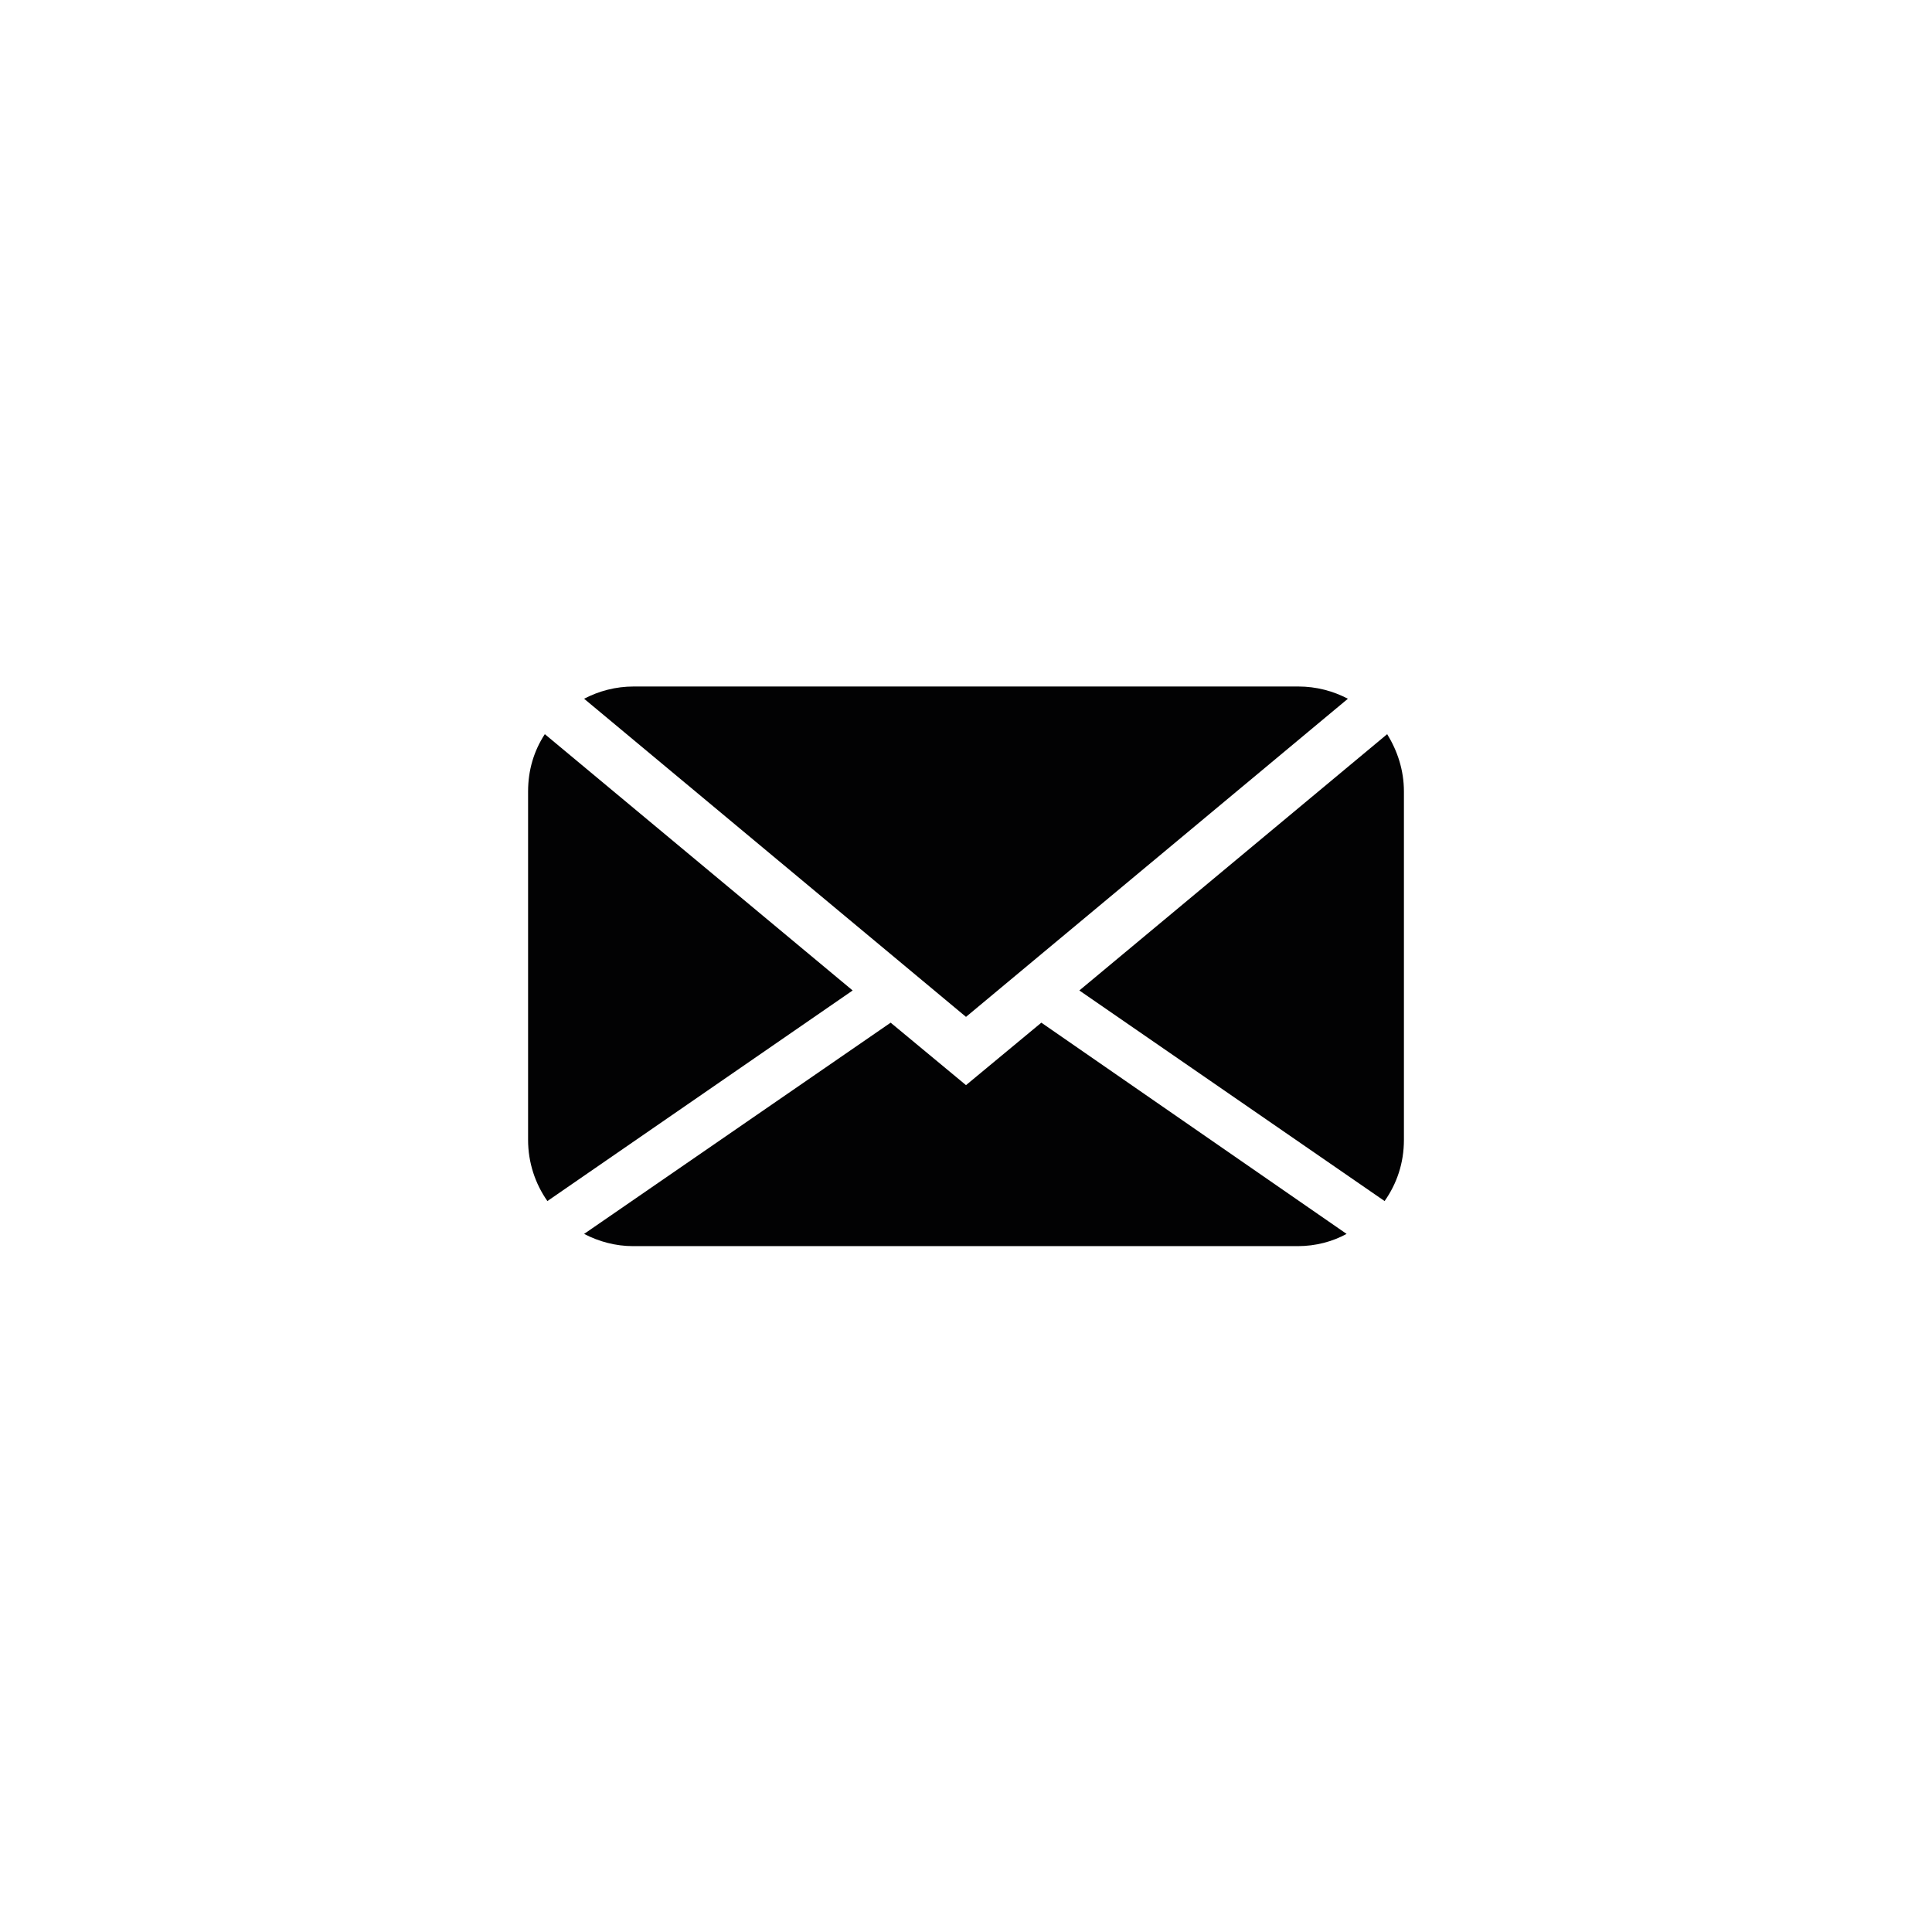
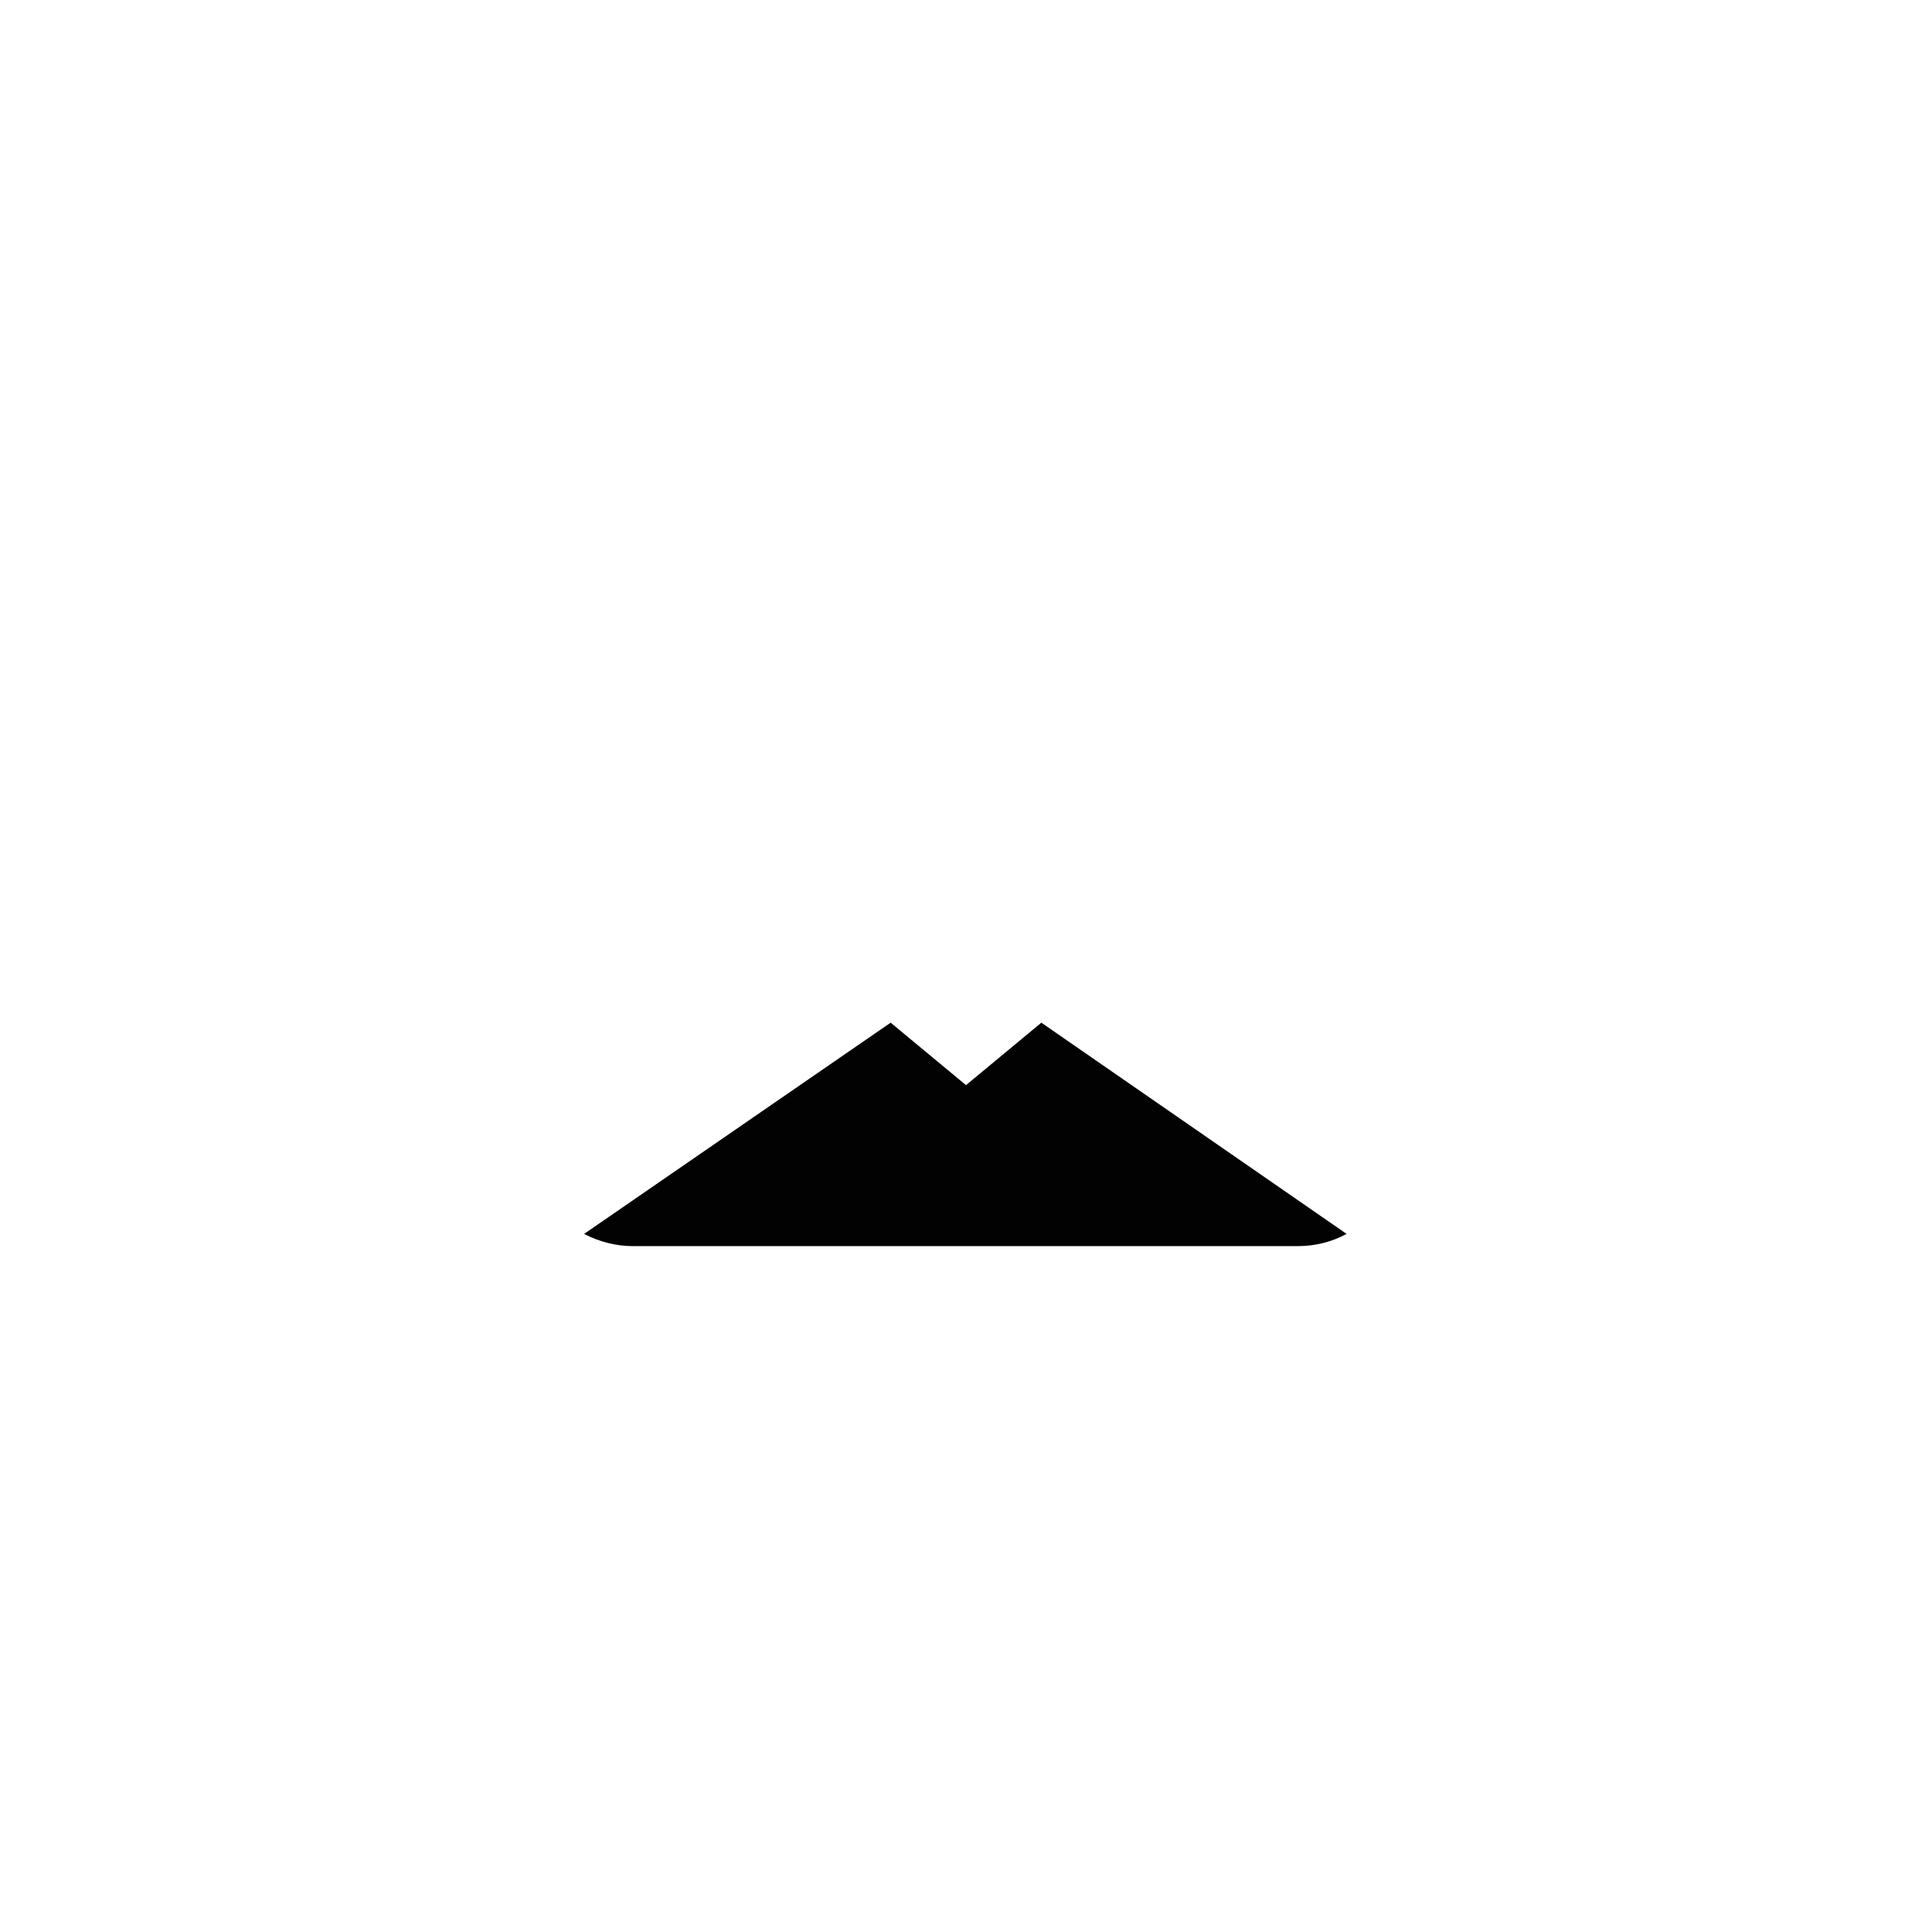
<svg xmlns="http://www.w3.org/2000/svg" version="1.1" x="0px" y="0px" viewBox="0 0 300 300" style="enable-background:new 0 0 300 300;" xml:space="preserve">
  <style type="text/css">
	.st0{fill-rule:evenodd;clip-rule:evenodd;}
	.st1{fill-rule:evenodd;clip-rule:evenodd;fill:#FFFFFF;}
	.st2{fill:#13110C;}
	.st3{fill:none;stroke:#00657C;stroke-width:34;stroke-miterlimit:10;}
	.st4{fill:#00A19A;}
	.st5{fill:#010202;}
	.st6{fill:#FFFFFF;}
	.st7{fill:#FBFAF6;}
	.st8{fill:#020203;}
	.st9{fill:#CFD8DC;}
	.st10{fill:#55B154;}
	.st11{fill:#53B262;}
	.st12{fill:#020203;stroke:#FFFFFF;stroke-width:0.258;stroke-miterlimit:10;}
	.st13{fill:none;stroke:#020203;stroke-width:6;stroke-linecap:round;stroke-linejoin:round;stroke-miterlimit:10;}
	.st14{fill:none;stroke:#020203;stroke-width:8;stroke-linecap:round;stroke-linejoin:round;stroke-miterlimit:10;}
	.st15{fill:none;stroke:#020203;stroke-width:4.399;stroke-linecap:round;stroke-linejoin:round;stroke-miterlimit:10;}
	.st16{fill:none;stroke:#020203;stroke-width:6;stroke-miterlimit:10;}
	.st17{fill:#634764;stroke:#FFFFFF;stroke-miterlimit:10;}
	.st18{fill:none;stroke:#FFFFFF;stroke-miterlimit:10;}
	.st19{fill:#231F20;}
	.st20{fill:#EB621D;}
	.st21{fill:#E41522;}
	.st22{fill:#F59E1F;}
	.st23{fill:#015198;}
	.st24{fill:#F7A609;}
	.st25{clip-path:url(#SVGID_2_);}
	.st26{fill:#E83B42;}
	.st27{clip-path:url(#SVGID_4_);}
	.st28{fill:#CDCCCC;}
	.st29{fill:none;stroke:#CDCCCC;stroke-width:3;stroke-miterlimit:10;}
	.st30{fill:none;stroke:#FFFFFF;stroke-width:3;stroke-linejoin:round;stroke-miterlimit:10;}
	.st31{fill:none;stroke:#CDCCCC;stroke-width:3;stroke-linejoin:round;stroke-miterlimit:10;}
	.st32{fill:none;stroke:#CDCCCC;stroke-miterlimit:10;}
	.st33{opacity:0;clip-path:url(#SVGID_6_);}
	.st34{clip-path:url(#SVGID_8_);fill:#FFFFFF;}
	.st35{clip-path:url(#SVGID_6_);fill:#13364B;}
	.st36{clip-path:url(#SVGID_6_);fill:#FFFFFF;}
	.st37{clip-path:url(#SVGID_10_);fill:url(#SVGID_11_);}
	.st38{opacity:0.3;clip-path:url(#SVGID_13_);}
	.st39{clip-path:url(#SVGID_15_);fill:#13110C;}
	.st40{clip-path:url(#SVGID_17_);fill:#13110C;}
	.st41{clip-path:url(#SVGID_19_);fill:url(#SVGID_20_);}
	.st42{opacity:0.3;clip-path:url(#SVGID_22_);}
	.st43{clip-path:url(#SVGID_24_);fill:#13110C;}
	.st44{clip-path:url(#SVGID_26_);fill:#13110C;}
	.st45{clip-path:url(#SVGID_28_);fill:url(#SVGID_29_);}
	.st46{clip-path:url(#SVGID_31_);fill:url(#SVGID_32_);}
	.st47{opacity:0.3;clip-path:url(#SVGID_34_);}
	.st48{clip-path:url(#SVGID_36_);fill:#13110C;}
	.st49{clip-path:url(#SVGID_38_);fill:#13110C;}
	.st50{clip-path:url(#SVGID_40_);fill:#13110C;}
	.st51{clip-path:url(#SVGID_42_);fill:#13110C;}
	.st52{clip-path:url(#SVGID_44_);fill:url(#SVGID_45_);}
	.st53{opacity:0;clip-path:url(#SVGID_47_);}
	.st54{clip-path:url(#SVGID_49_);fill:#FFFFFF;}
	.st55{clip-path:url(#SVGID_47_);fill:#13364B;}
	.st56{clip-path:url(#SVGID_47_);fill:#FFFFFF;}
	.st57{clip-path:url(#SVGID_51_);fill:url(#SVGID_52_);}
	.st58{opacity:0.3;clip-path:url(#SVGID_54_);}
	.st59{clip-path:url(#SVGID_56_);fill:#13110C;}
	.st60{clip-path:url(#SVGID_58_);fill:#13110C;}
	.st61{clip-path:url(#SVGID_60_);fill:url(#SVGID_61_);}
	.st62{opacity:0.3;clip-path:url(#SVGID_63_);}
	.st63{clip-path:url(#SVGID_65_);fill:#13110C;}
	.st64{clip-path:url(#SVGID_67_);fill:#13110C;}
	.st65{clip-path:url(#SVGID_69_);fill:url(#SVGID_70_);}
	.st66{clip-path:url(#SVGID_72_);fill:url(#SVGID_73_);}
	.st67{opacity:0.3;clip-path:url(#SVGID_75_);}
	.st68{clip-path:url(#SVGID_77_);fill:#13110C;}
	.st69{clip-path:url(#SVGID_79_);fill:#13110C;}
	.st70{clip-path:url(#SVGID_81_);fill:#13110C;}
	.st71{clip-path:url(#SVGID_83_);fill:#13110C;}
	.st72{clip-path:url(#SVGID_85_);fill:url(#SVGID_86_);}
	.st73{fill-rule:evenodd;clip-rule:evenodd;fill:#009FE3;}
	.st74{fill-rule:evenodd;clip-rule:evenodd;fill:#143A84;}
	.st75{fill-rule:evenodd;clip-rule:evenodd;fill:#1B2D70;}
	.st76{fill:#E52521;}
	.st77{fill:none;stroke:#FFFFFF;stroke-width:8.188;stroke-miterlimit:10;}
	.st78{fill:none;stroke:#FFFFFF;stroke-width:7.45;stroke-miterlimit:10;}
	.st79{fill:none;stroke:#020203;stroke-width:8;stroke-linecap:square;stroke-miterlimit:10;}
</style>
  <g id="Layer_1">
</g>
  <g id="Livello_1">
</g>
  <g id="Logo">
    <g>
-       <path class="st8" d="M150,157.9l59.3-49.4c-2.3-1.2-4.9-1.9-7.7-1.9H98.4c-2.8,0-5.4,0.7-7.7,1.9L150,157.9z" />
-       <path class="st8" d="M215,186.5c1.9-2.7,3-5.9,3-9.5v-54.1c0-3.3-1-6.3-2.6-8.9l-47.8,39.8L215,186.5z" />
-       <path class="st8" d="M84.6,114c-1.7,2.6-2.6,5.6-2.6,8.9v54.1c0,3.5,1.1,6.8,3,9.5l47.4-32.7L84.6,114z" />
      <path class="st8" d="M161.7,158.8l-11.7,9.7l-11.7-9.7l-47.6,32.8c2.3,1.2,4.9,1.9,7.6,1.9h103.2c2.8,0,5.4-0.7,7.6-1.9    L161.7,158.8z" />
    </g>
  </g>
</svg>